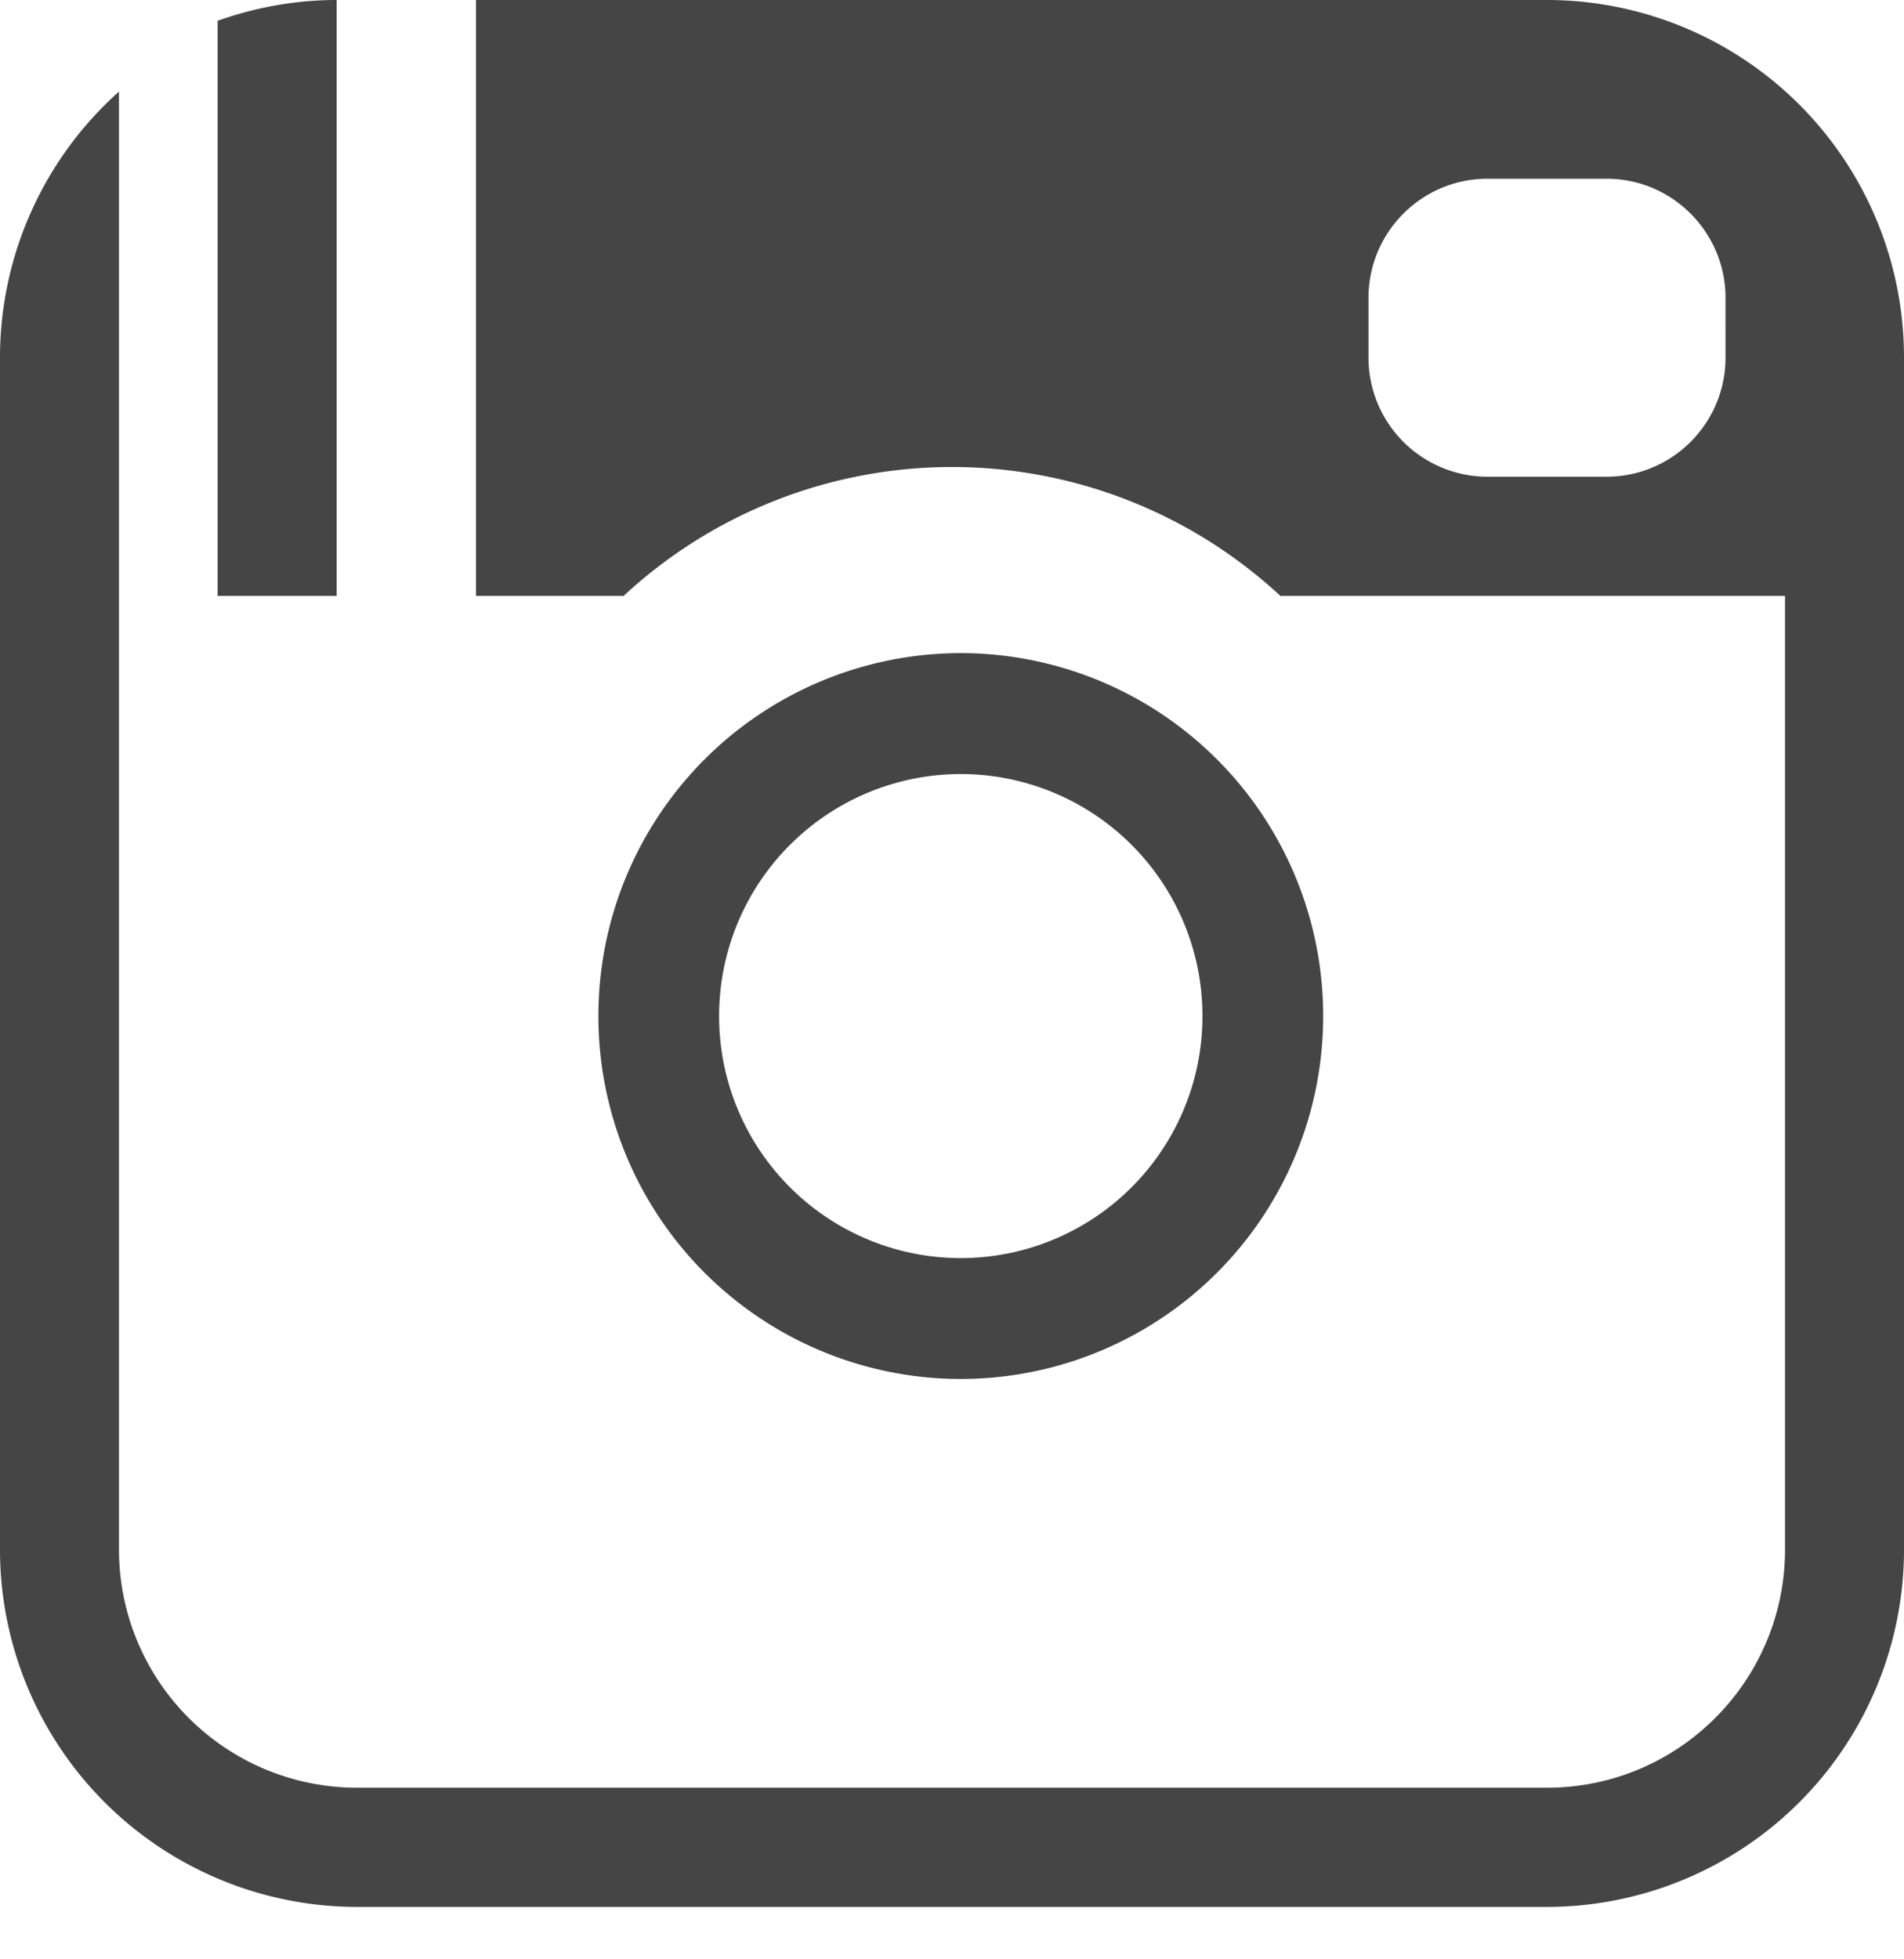
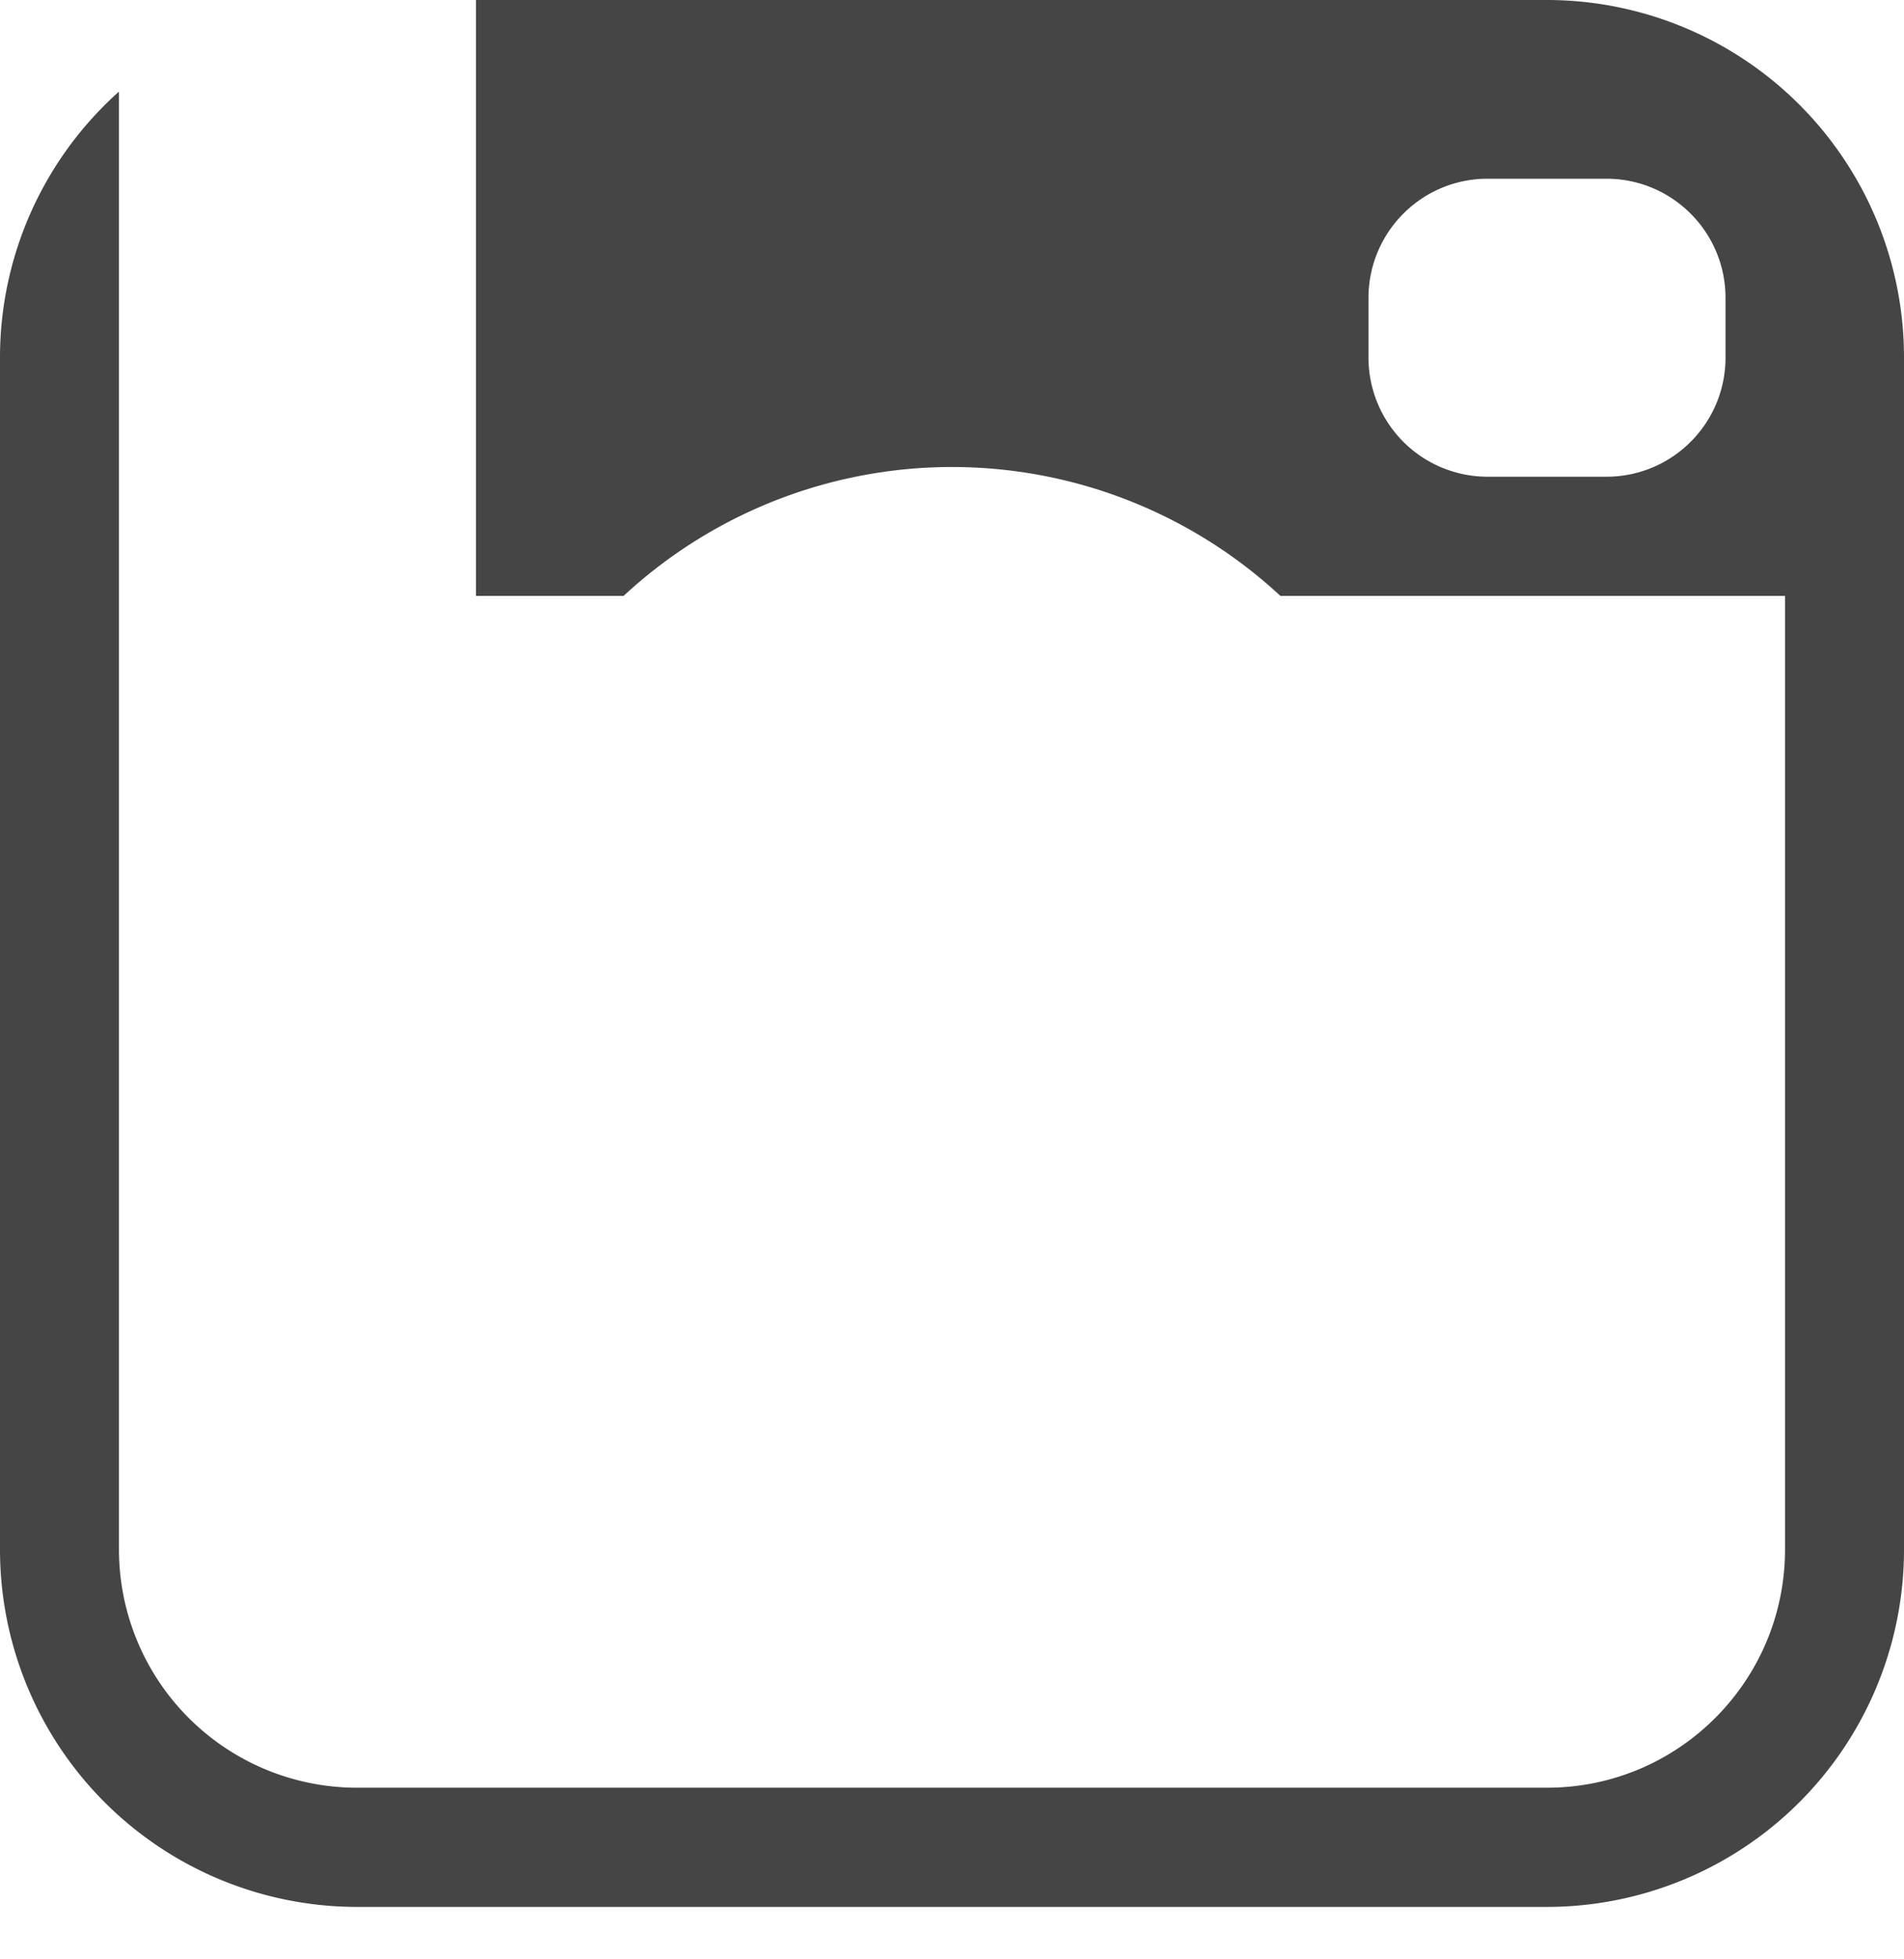
<svg xmlns="http://www.w3.org/2000/svg" width="35" height="36">
  <g fill="#454545" fill-rule="evenodd">
    <path d="M31.719 6.57c0 1.209-.98 2.189-2.188 2.189h-2.187a2.189 2.189 0 0 1-2.188-2.19V5.474c0-1.209.98-2.19 2.188-2.19h2.187c1.208 0 2.188.981 2.188 2.19V6.57zM28.437 0H8.75v10.949h2.713a8.879 8.879 0 0 1 12.074 0h9.276v17.518c0 2.419-1.96 4.38-4.376 4.38H6.562a4.377 4.377 0 0 1-4.375-4.38V1.683A6.549 6.549 0 0 0 0 6.569v21.898a6.566 6.566 0 0 0 6.562 6.57h21.875A6.566 6.566 0 0 0 35 28.466V6.569A6.566 6.566 0 0 0 28.437 0z" />
-     <path d="M6.188 10.949V0C5.418 0 4.684.139 4 .382v10.567h2.188zM13.219 18.669a4.445 4.445 0 0 1 4.443-4.447 4.445 4.445 0 0 1 4.442 4.447 4.445 4.445 0 0 1-4.442 4.447 4.445 4.445 0 0 1-4.443-4.447m11.104 0A6.665 6.665 0 0 0 17.662 12 6.665 6.665 0 0 0 11 18.669a6.665 6.665 0 0 0 6.662 6.668 6.665 6.665 0 0 0 6.661-6.668" />
  </g>
</svg>